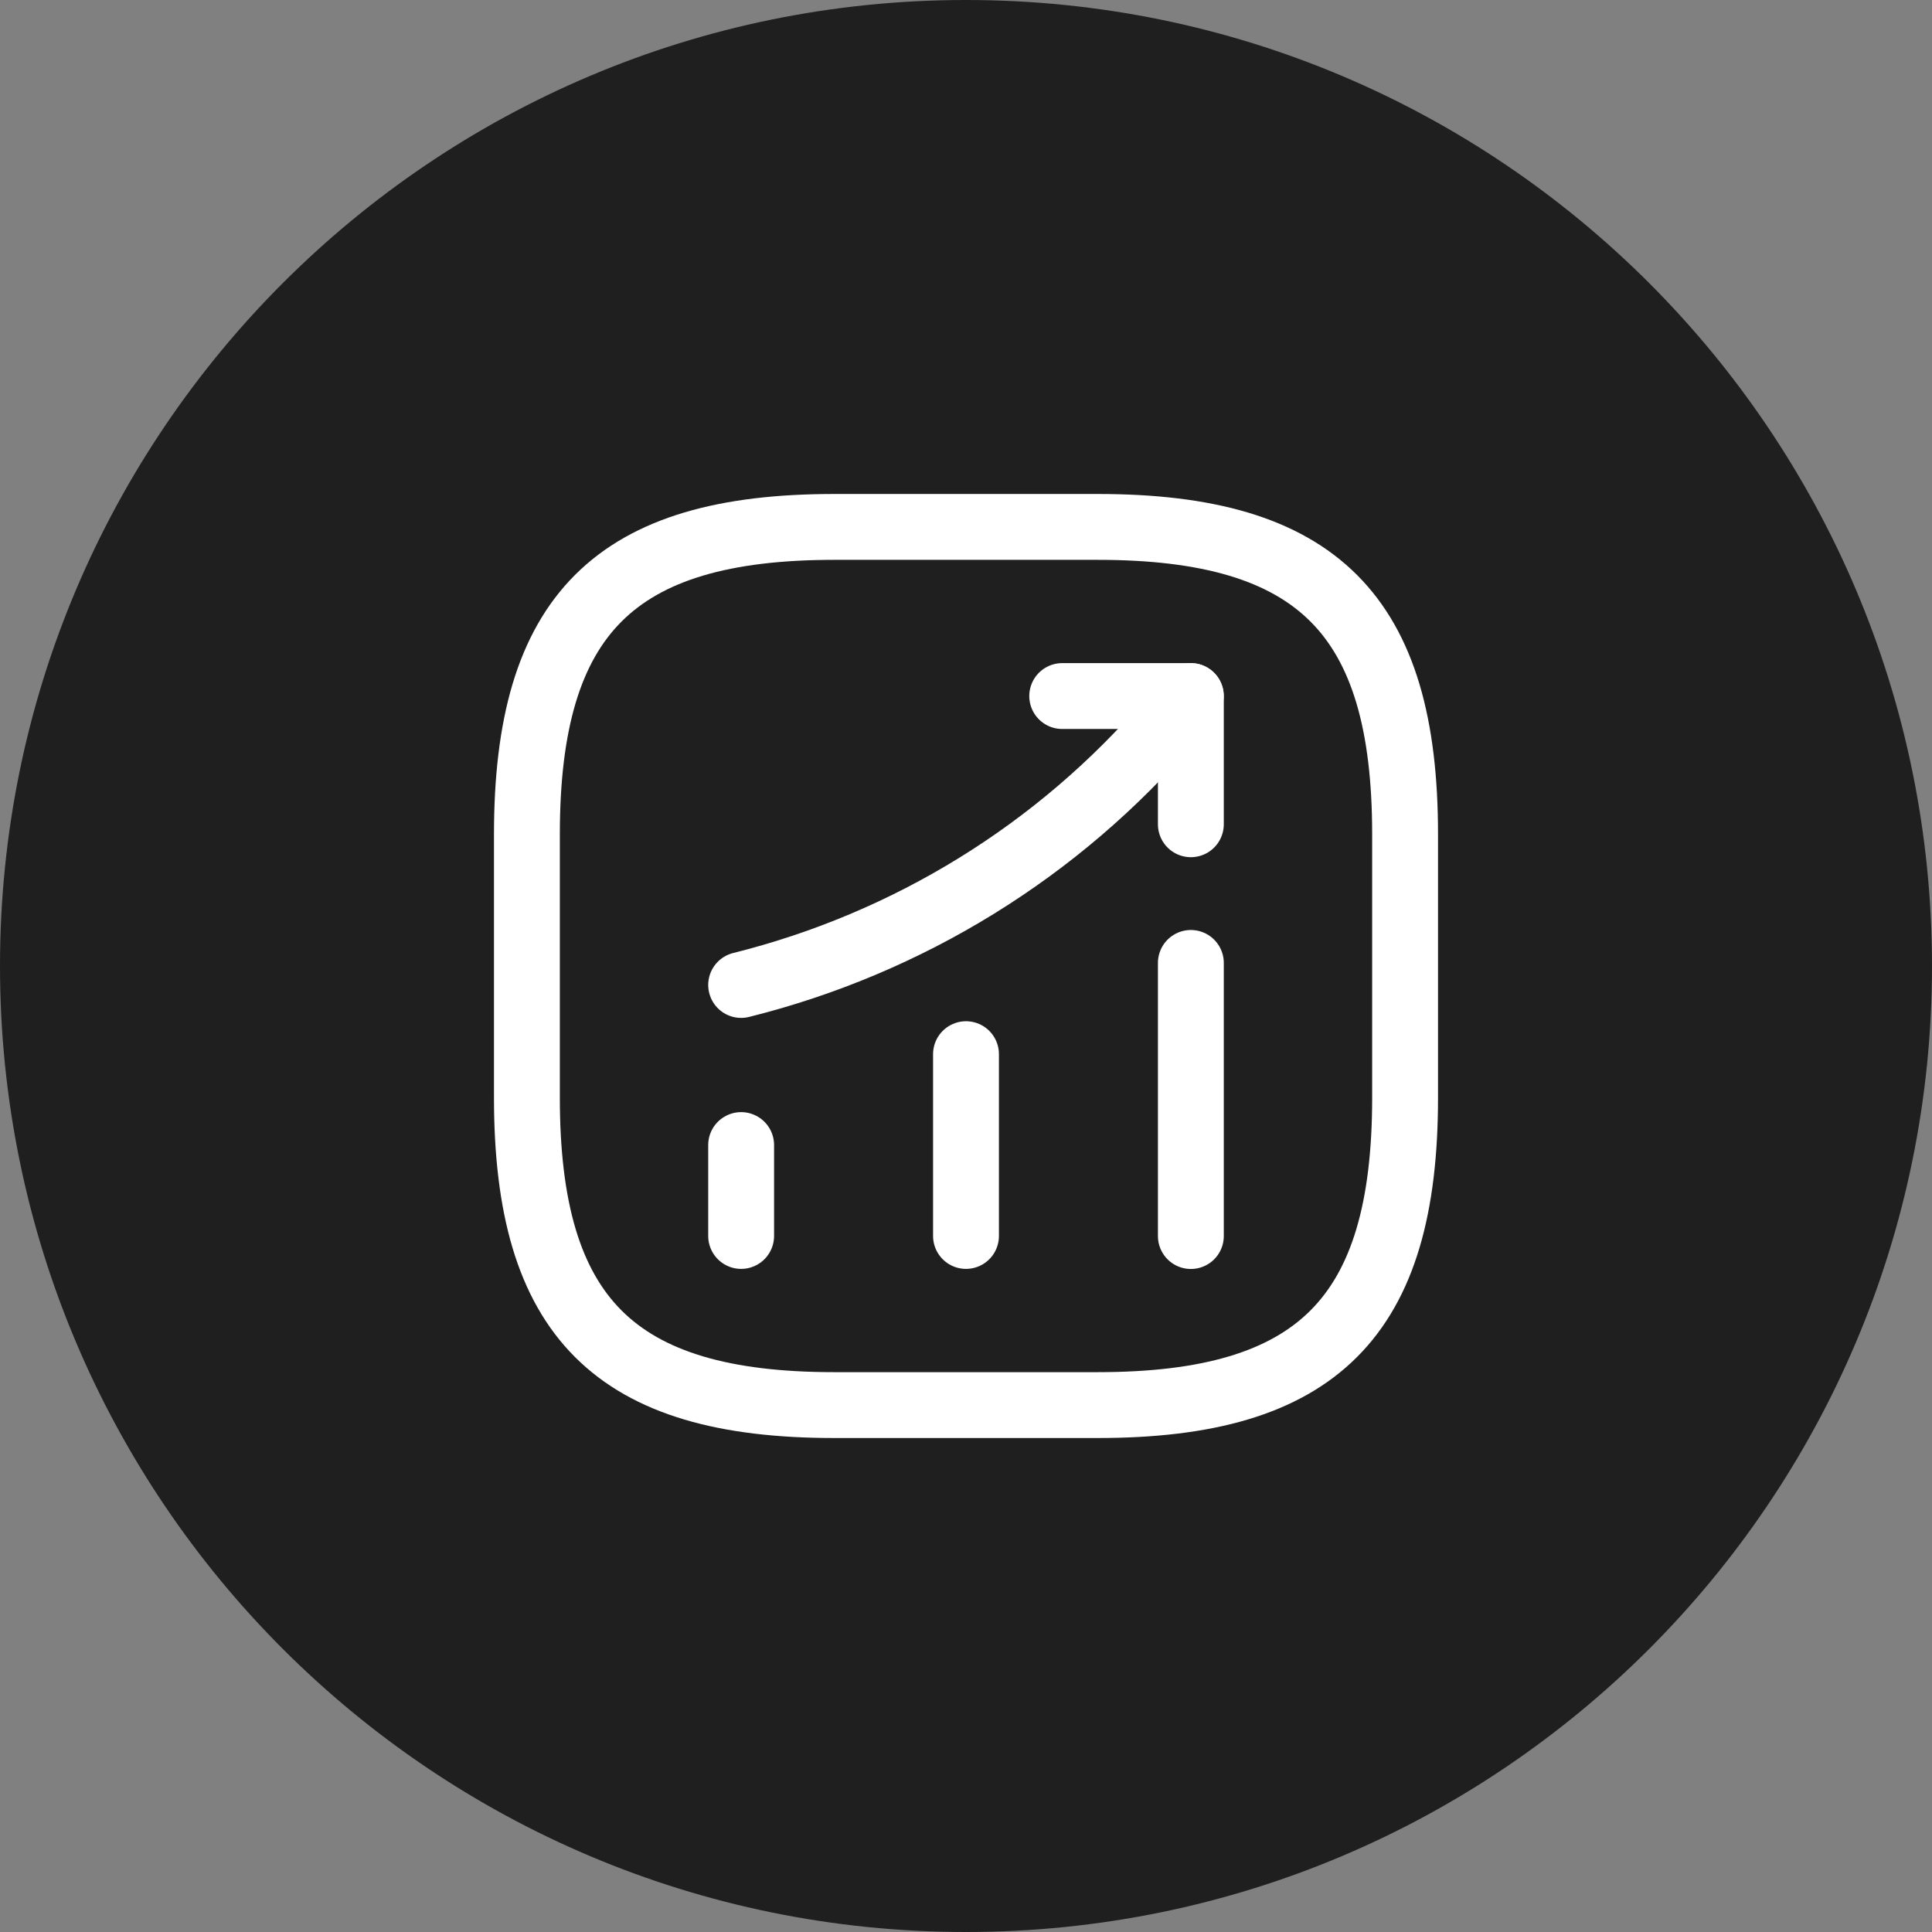
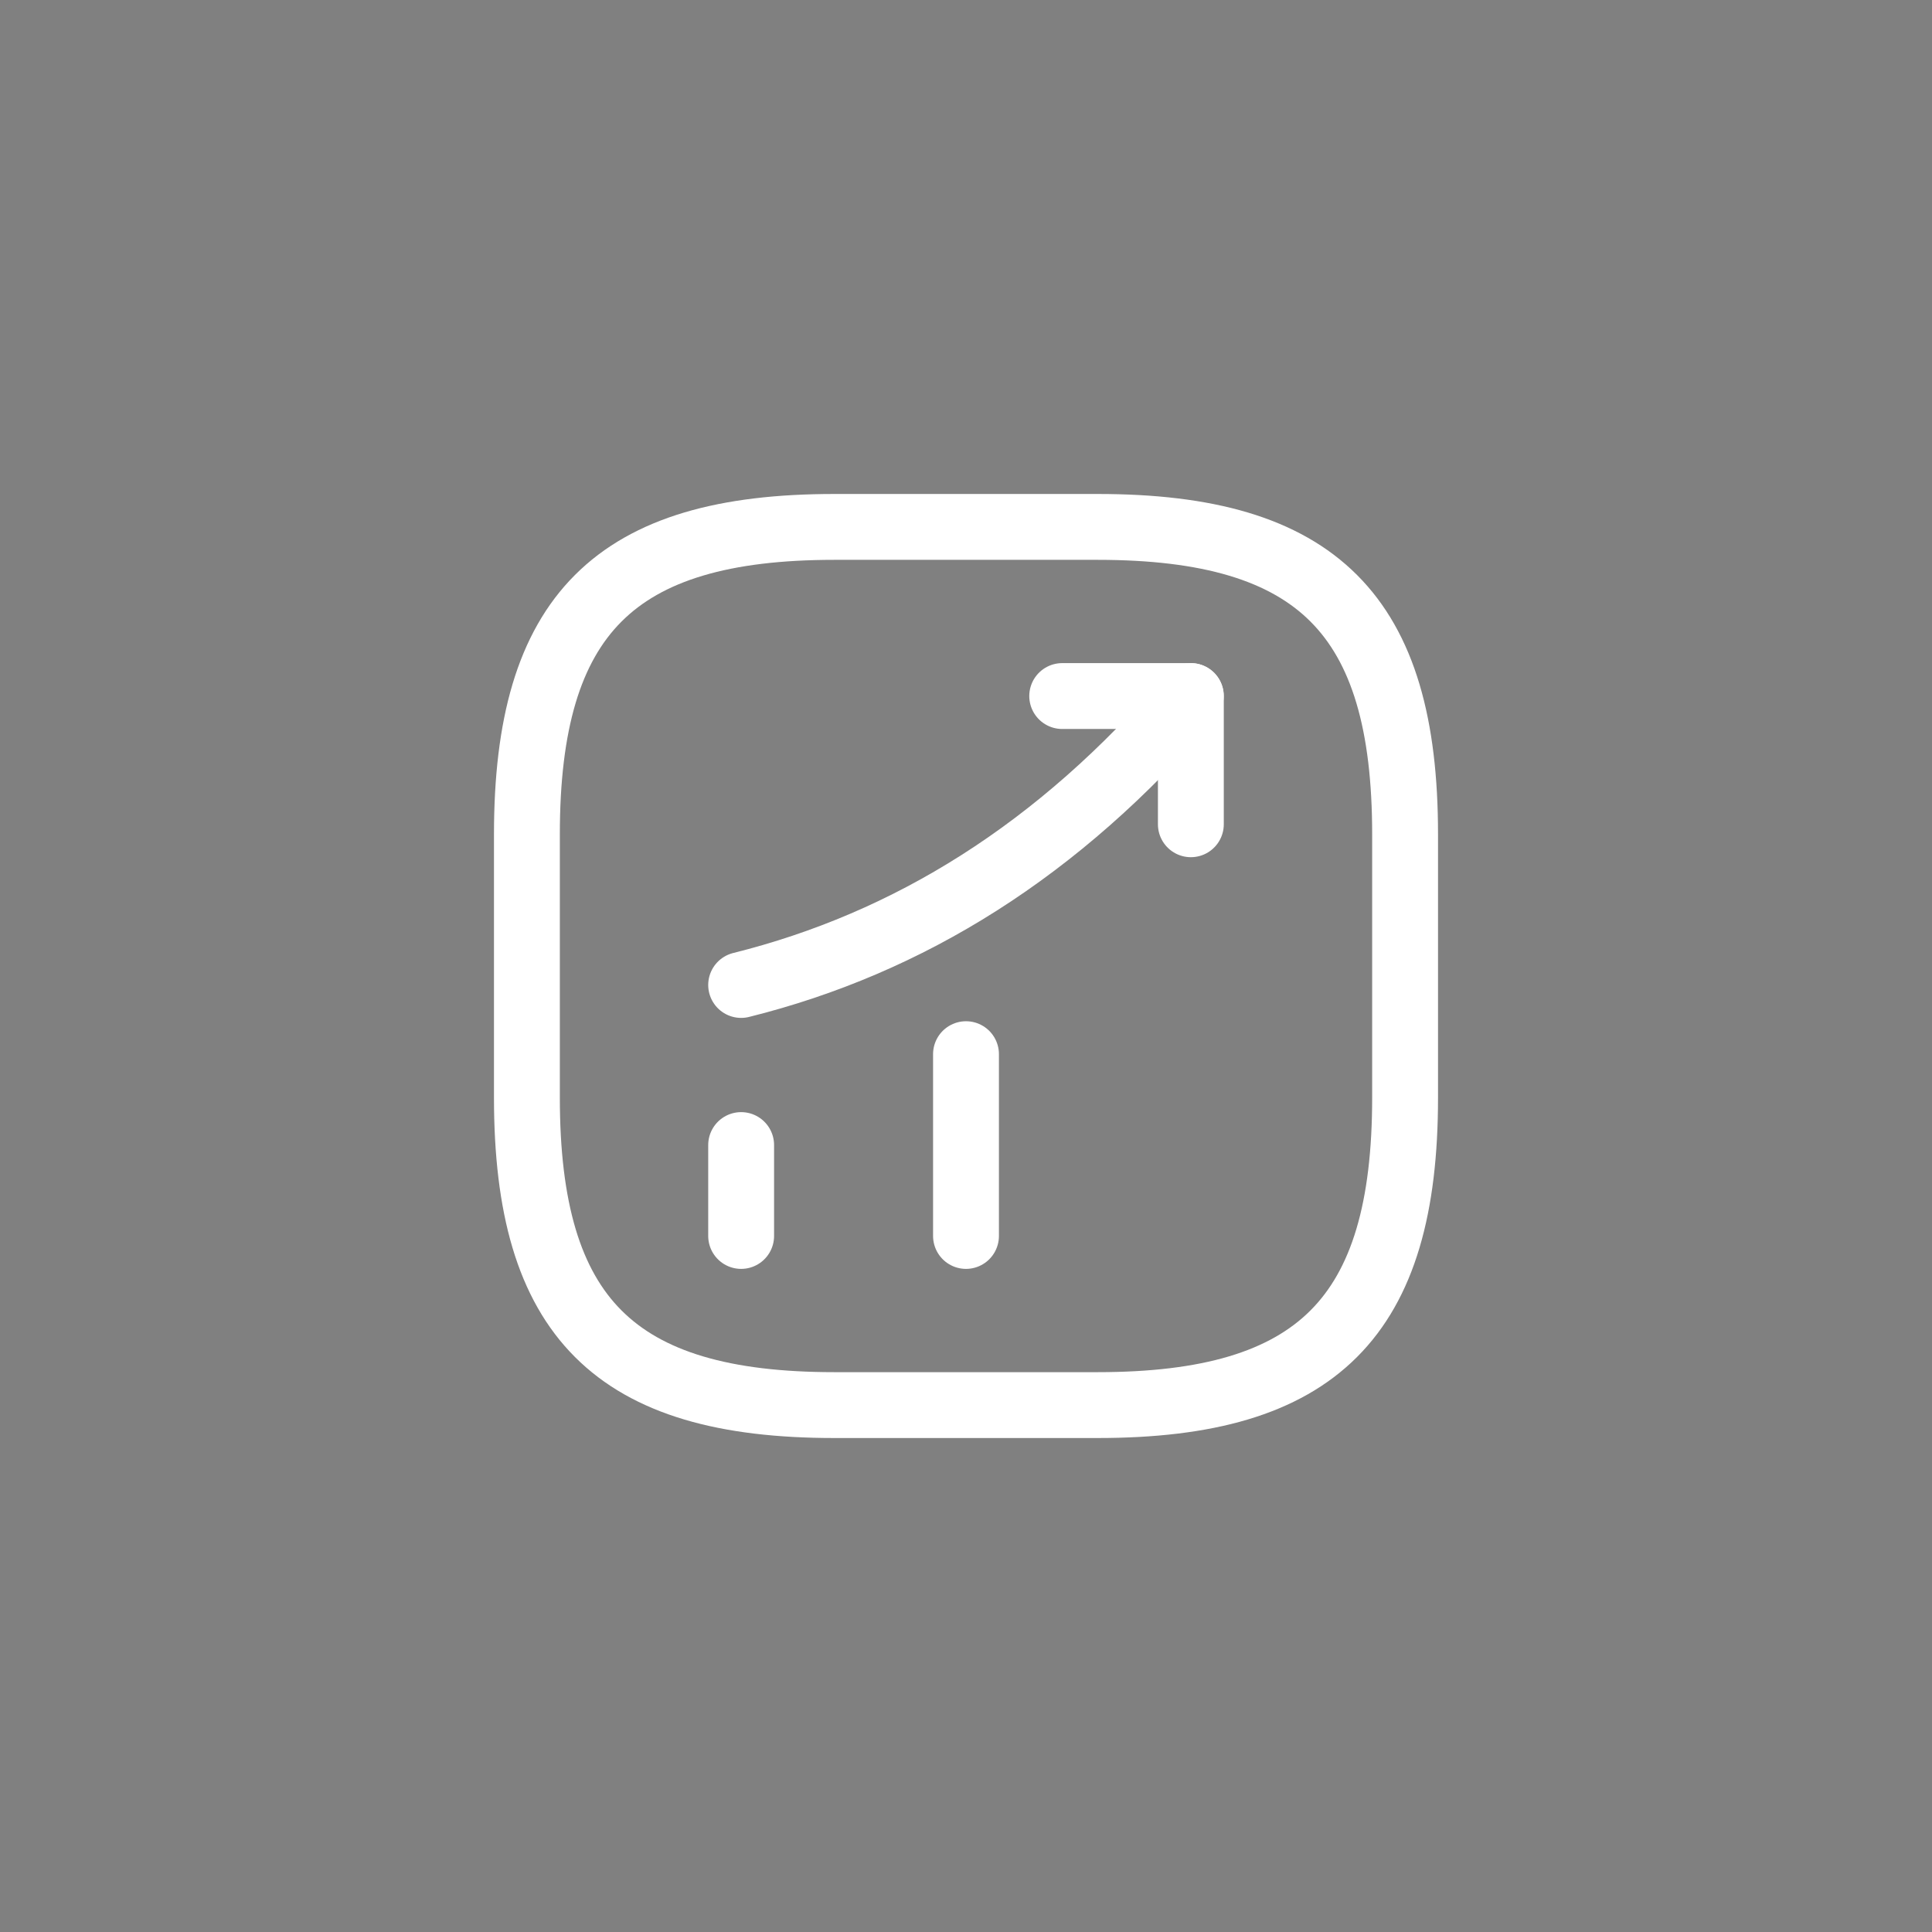
<svg xmlns="http://www.w3.org/2000/svg" width="44" height="44" viewBox="0 0 44 44" fill="none">
  <rect x="0" y="0" width="44" height="44" fill="#808080" stroke="none" />
-   <path d="M0 22C0 9.85 9.85 0 22 0C34.15 0 44 9.85 44 22C44 34.15 34.15 44 22 44C9.85 44 0 34.15 0 22Z" fill="#1F1F1F" />
  <path d="M16.879 28.148V26.078" stroke="white" stroke-width="1.5" stroke-linecap="round" />
  <path d="M22 28.148V24.008" stroke="white" stroke-width="1.5" stroke-linecap="round" />
-   <path d="M27.121 28.15V21.93" stroke="white" stroke-width="1.5" stroke-linecap="round" />
-   <path d="M27.119 15.852L26.659 16.392C24.109 19.372 20.689 21.482 16.879 22.432" stroke="white" stroke-width="1.5" stroke-linecap="round" />
+   <path d="M27.119 15.852C24.109 19.372 20.689 21.482 16.879 22.432" stroke="white" stroke-width="1.5" stroke-linecap="round" />
  <path d="M24.191 15.852H27.121V18.772" stroke="white" stroke-width="1.5" stroke-linecap="round" stroke-linejoin="round" />
  <path d="M19 32H25C30 32 32 30 32 25V19C32 14 30 12 25 12H19C14 12 12 14 12 19V25C12 30 14 32 19 32Z" stroke="white" stroke-width="1.5" stroke-linecap="round" stroke-linejoin="round" />
</svg>